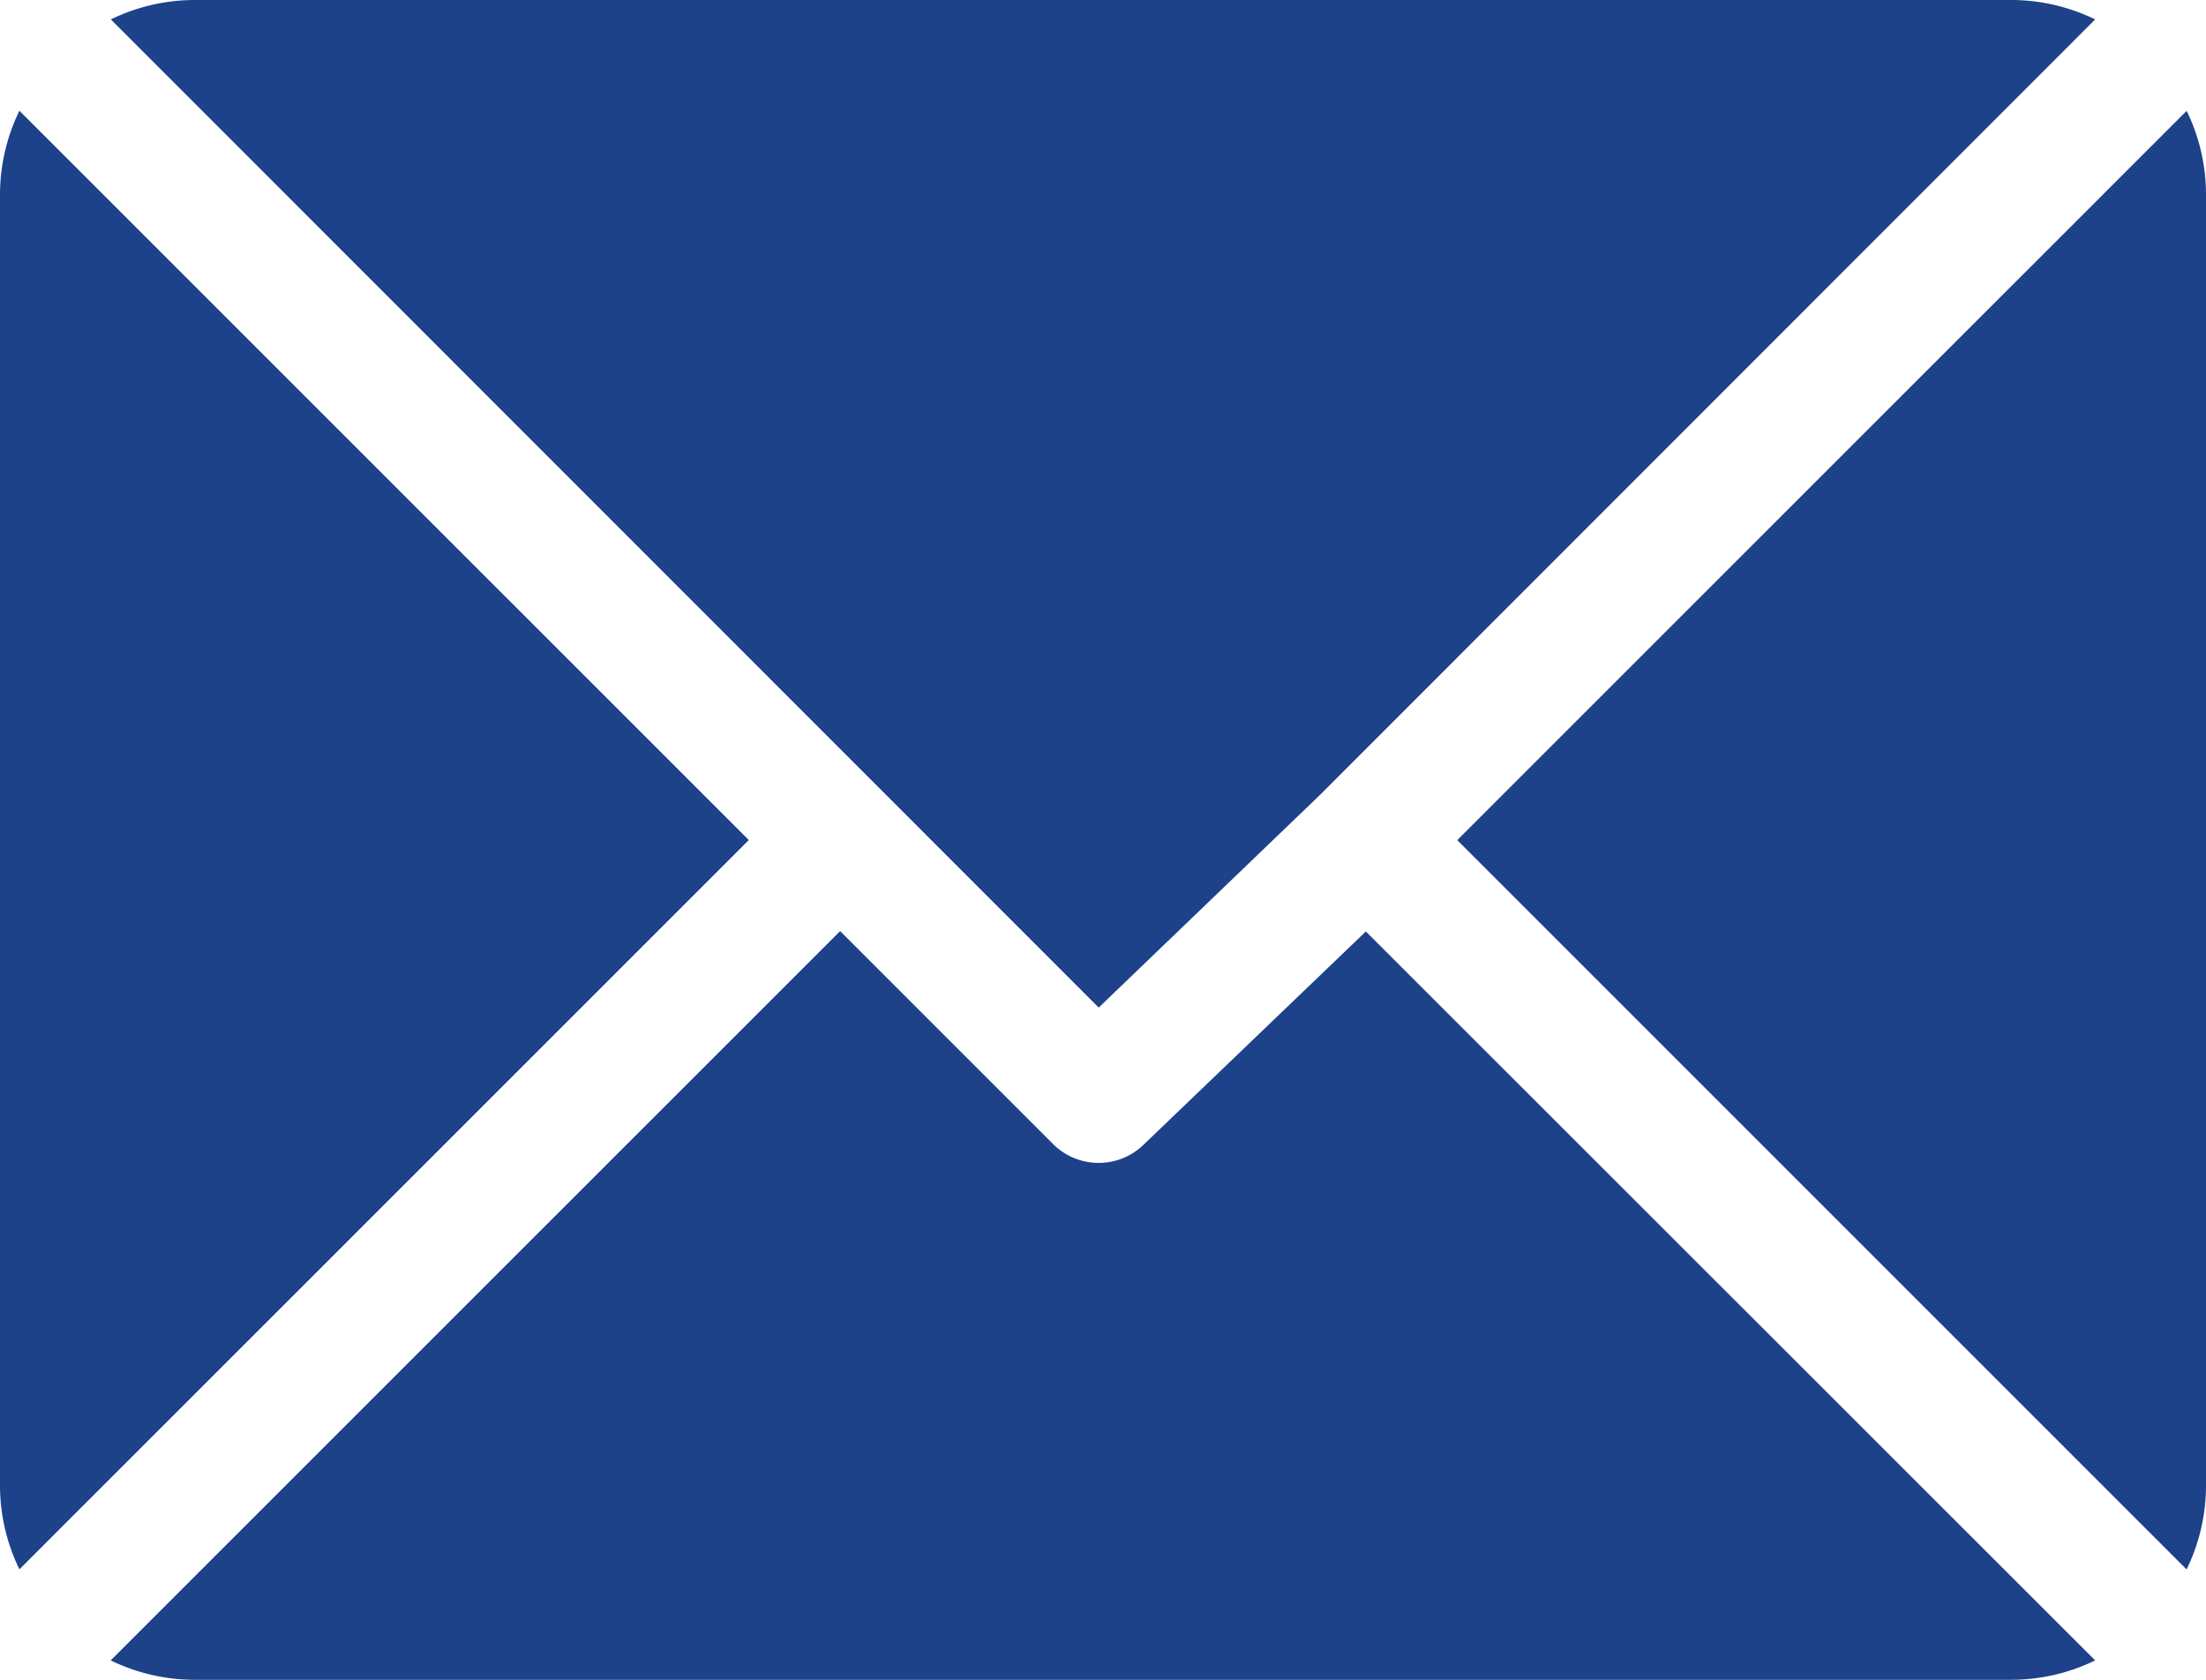
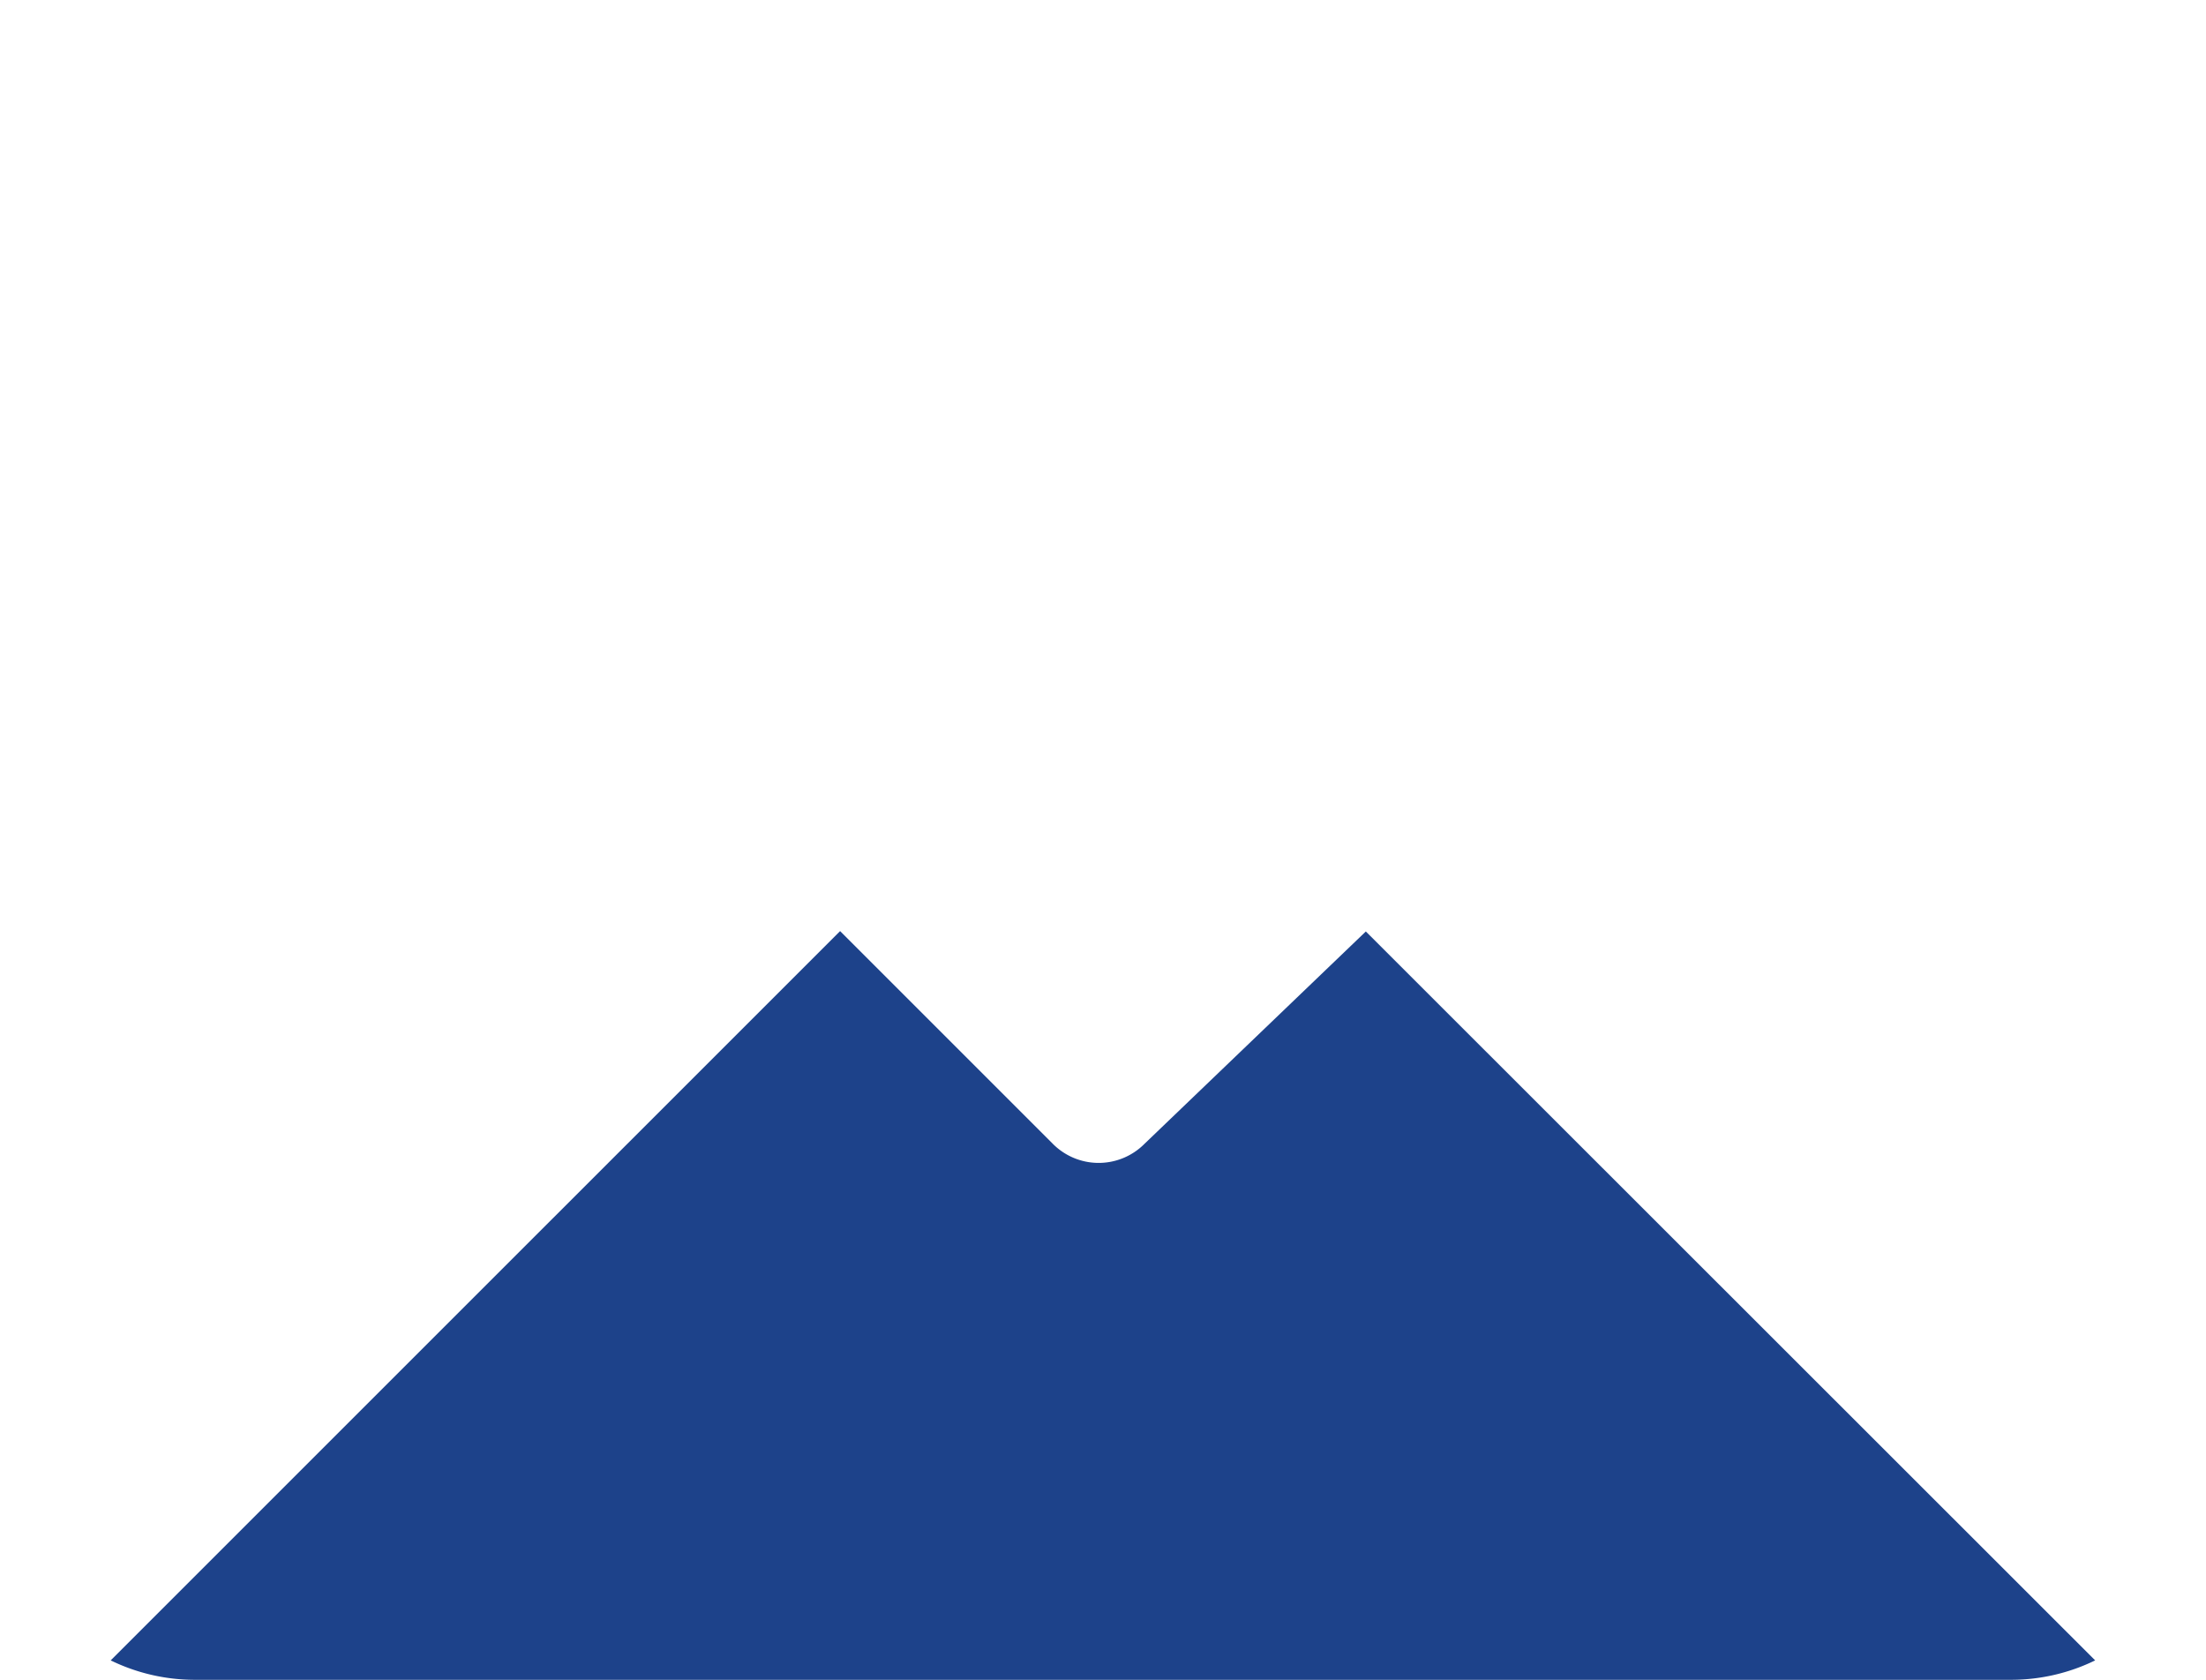
<svg xmlns="http://www.w3.org/2000/svg" width="29.993" height="22.846" viewBox="0 0 29.993 22.846">
  <defs>
    <style> .prefix__cls-1{fill:#1d428a} </style>
  </defs>
  <g id="prefix__mail" transform="translate(-1258.191 -6473.5)">
-     <path id="prefix__Trazado_271" d="M51.572 61H26.85a2.606 2.606 0 0 0-1.129.264L39.152 74.7l3.01-2.893L52.7 61.264A2.605 2.605 0 0 0 51.572 61z" class="prefix__cls-1" data-name="Trazado 271" transform="translate(1233.977 6412.5)" />
-     <path id="prefix__Trazado_272" d="M348.13 86.728l-9.917 9.916 9.916 9.916a2.6 2.6 0 0 0 .264-1.129V87.857a2.6 2.6 0 0 0-.263-1.129z" class="prefix__cls-1" data-name="Trazado 272" transform="translate(939.791 6388.279)" />
-     <path id="prefix__Trazado_273" d="M.264 86.721A2.606 2.606 0 0 0 0 87.85v17.574a2.606 2.606 0 0 0 .264 1.129l9.917-9.916z" class="prefix__cls-1" data-name="Trazado 273" transform="translate(1258.191 6388.285)" />
    <path id="prefix__Trazado_274" d="M42.778 277.211l-3.011 2.889a.878.878 0 0 1-1.243 0l-2.894-2.894-9.917 9.916a2.606 2.606 0 0 0 1.13.264h24.722a2.606 2.606 0 0 0 1.129-.264z" class="prefix__cls-1" data-name="Trazado 274" transform="translate(1233.983 6208.954)" />
  </g>
</svg>